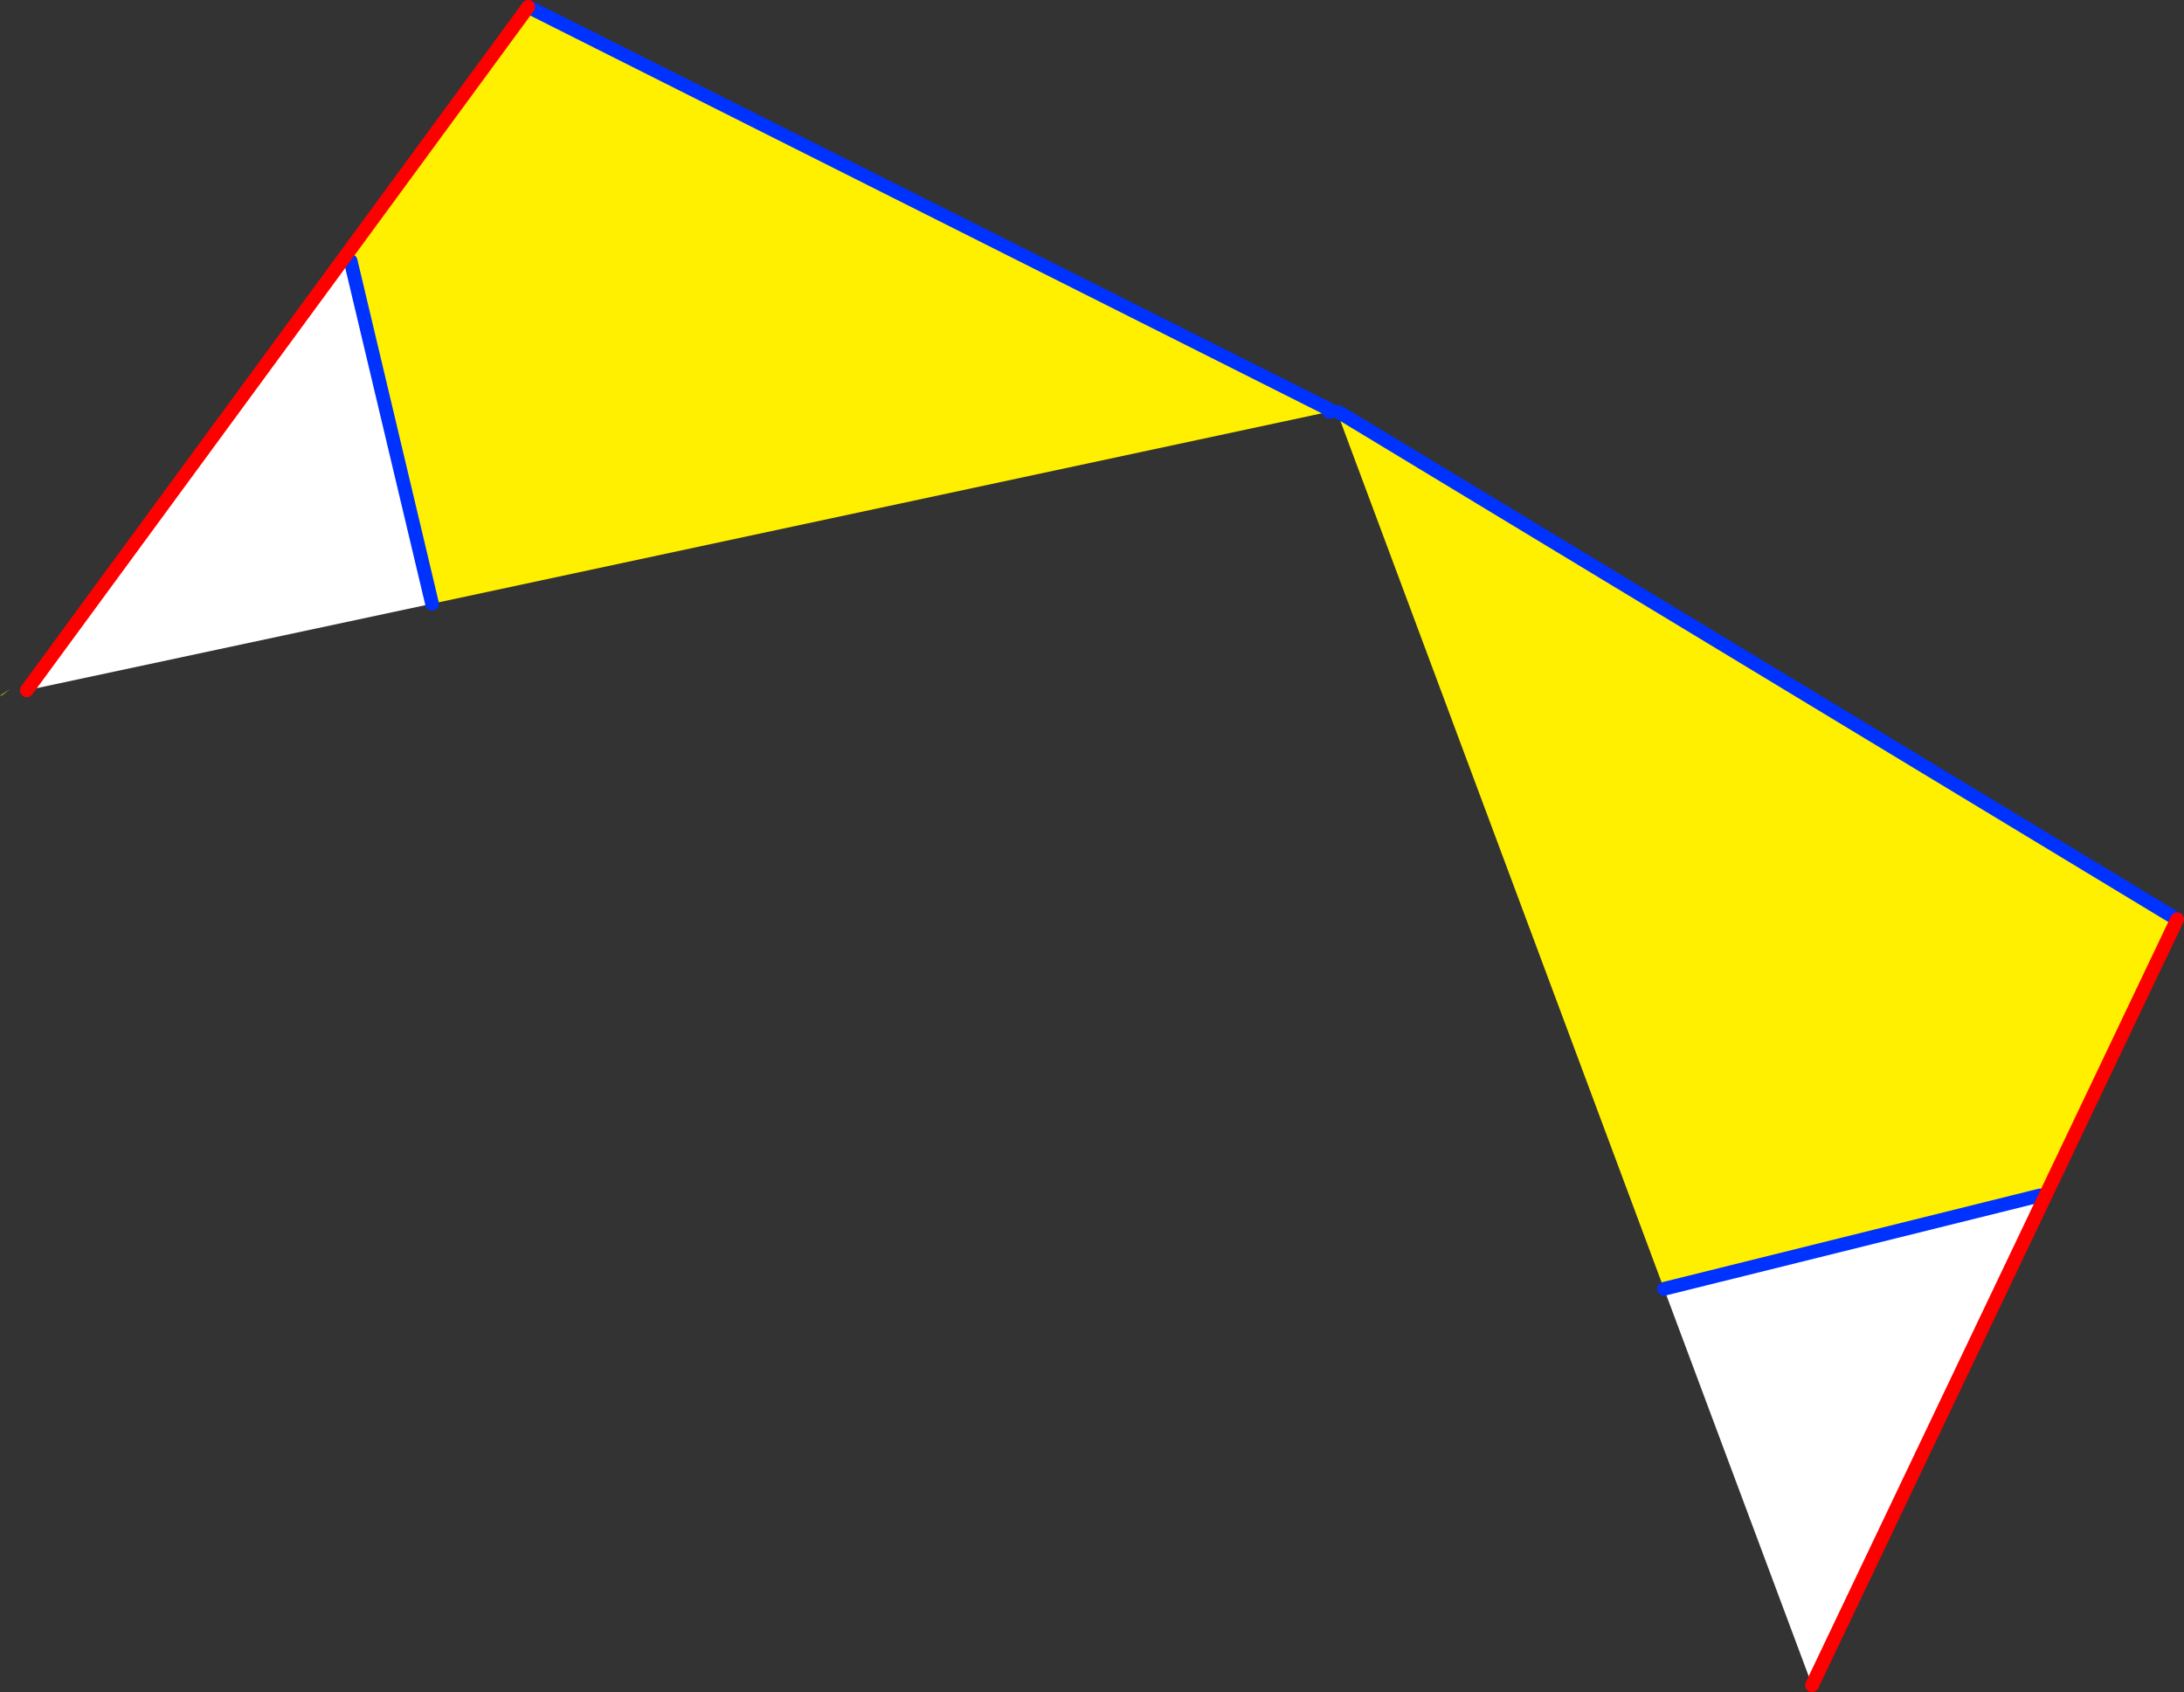
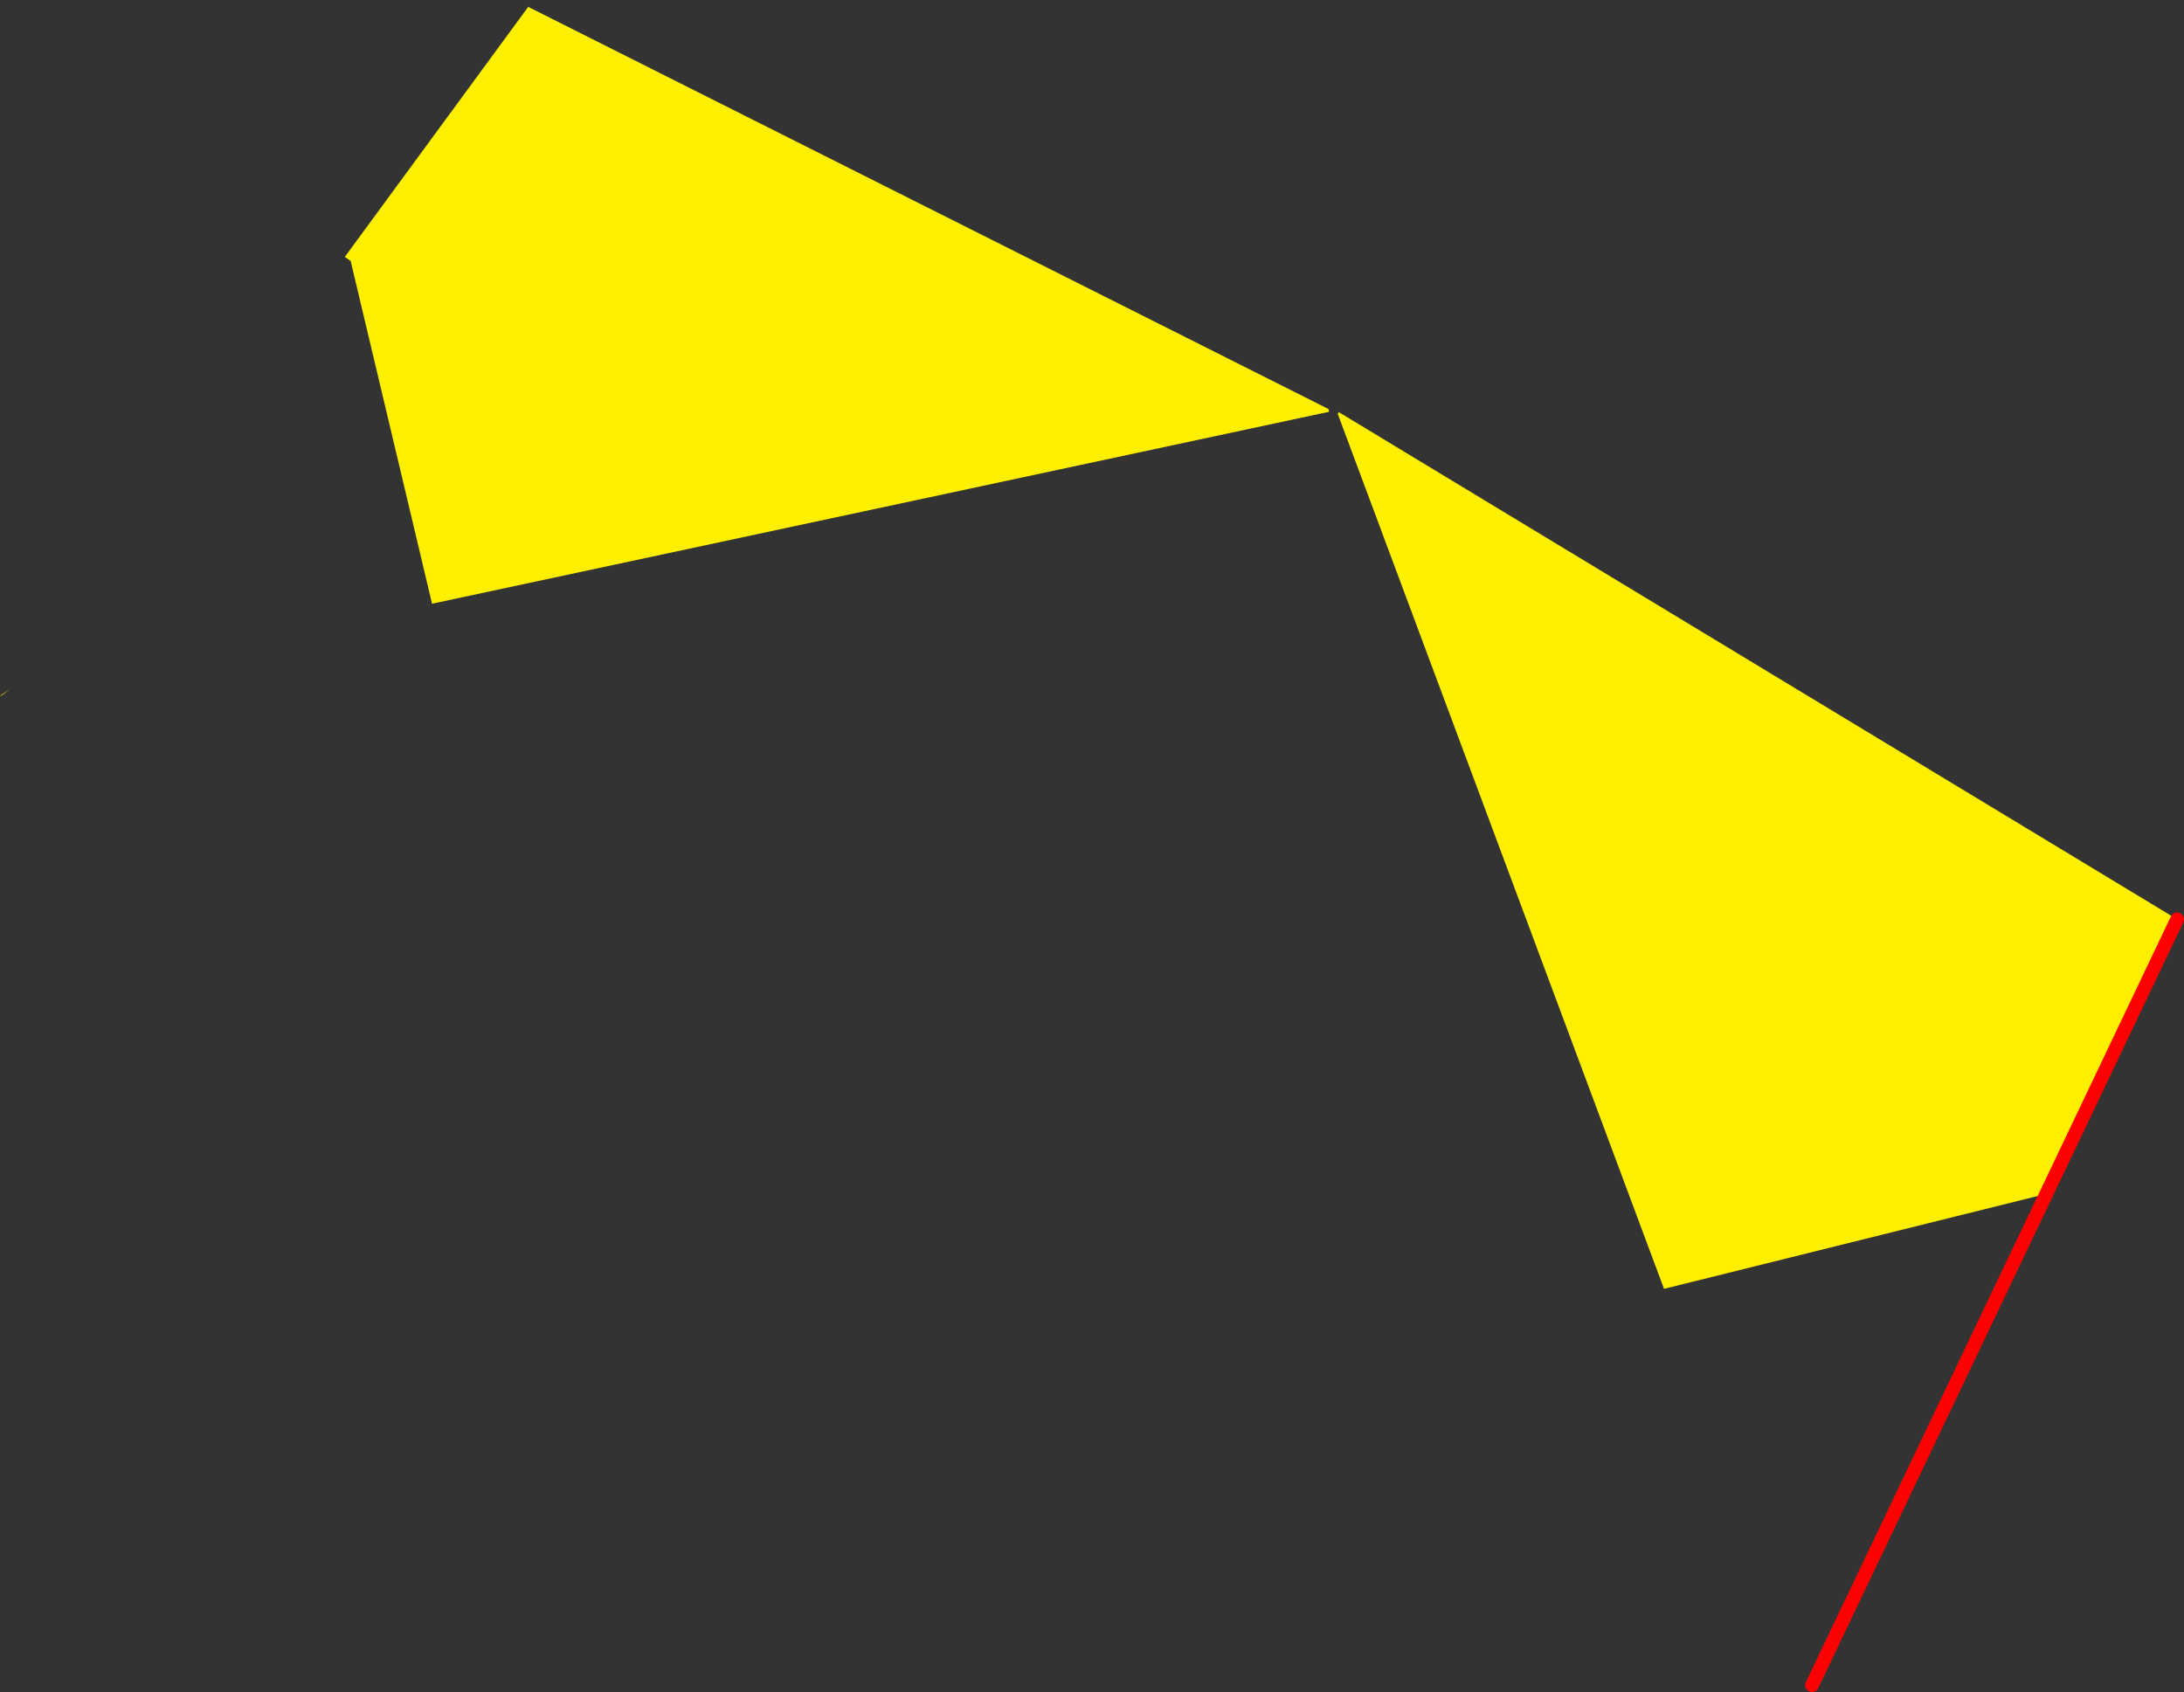
<svg xmlns="http://www.w3.org/2000/svg" height="246.35px" width="317.95px">
  <rect width="100%" height="100%" fill="#333333" stroke="none" />
  <g transform="matrix(1.0, 0.0, 0.0, 1.0, -218.2, -96.5)">
    <path d="M460.45 284.15 L412.95 156.75 413.1 156.5 535.15 230.35 515.85 270.85 515.2 270.55 460.45 284.15 M411.6 156.05 L411.7 156.45 281.1 184.4 269.25 134.5 268.4 133.9 295.1 97.5 411.6 156.05 M218.2 197.8 L219.7 196.8 218.45 197.75 218.2 197.8" fill="#fff000" fill-rule="evenodd" stroke="none" />
-     <path d="M515.85 270.85 L482.0 341.85 460.45 284.15 515.2 270.55 515.85 270.85 M268.4 133.9 L269.25 134.5 281.1 184.4 222.1 197.0 268.4 133.9" fill="#ffffff" fill-rule="evenodd" stroke="none" />
-     <path d="M413.1 156.5 L535.15 230.35 M460.45 284.15 L515.2 270.55 M411.6 156.05 L295.1 97.5 M269.25 134.5 L281.1 184.4 M411.7 156.45 L412.2 156.35" fill="none" stroke="#0032ff" stroke-linecap="round" stroke-linejoin="round" stroke-width="2.0" />
-     <path d="M535.15 230.35 L515.85 270.85 482.0 341.85 M295.1 97.5 L268.4 133.9 222.1 197.0" fill="none" stroke="#ff0000" stroke-linecap="round" stroke-linejoin="round" stroke-width="2.0" />
+     <path d="M535.15 230.35 L515.85 270.85 482.0 341.85 M295.1 97.5 " fill="none" stroke="#ff0000" stroke-linecap="round" stroke-linejoin="round" stroke-width="2.0" />
  </g>
</svg>